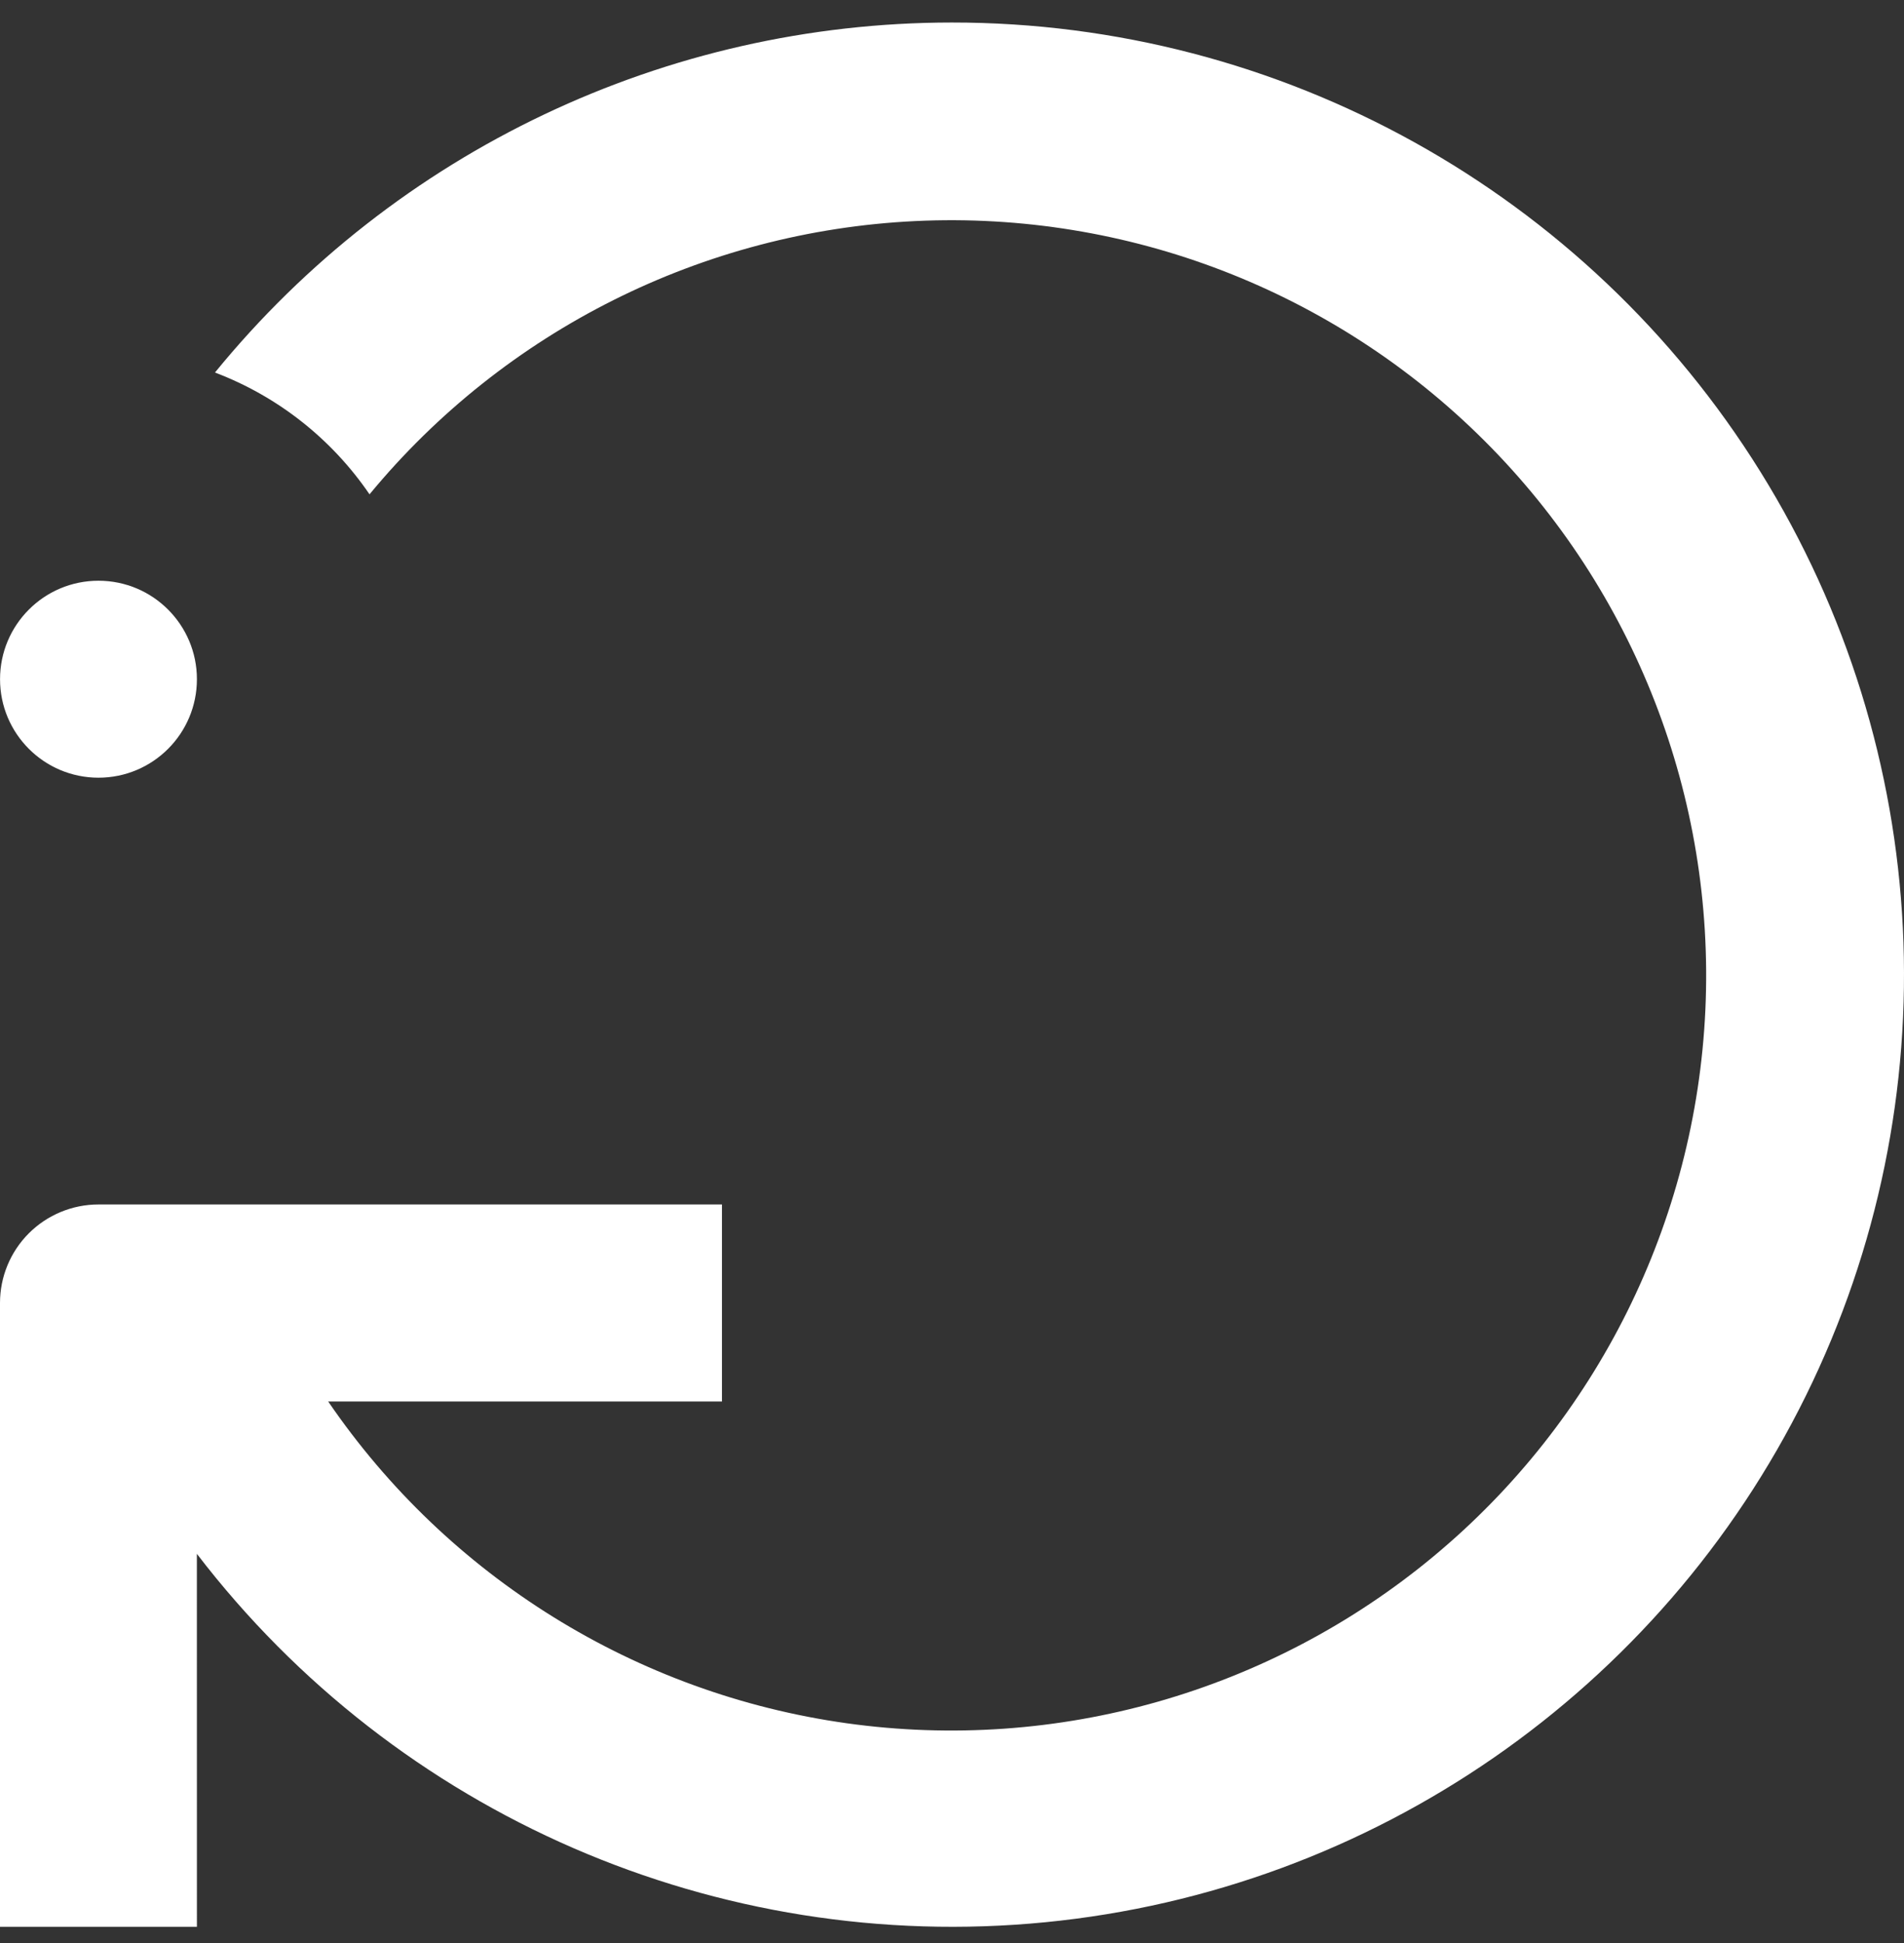
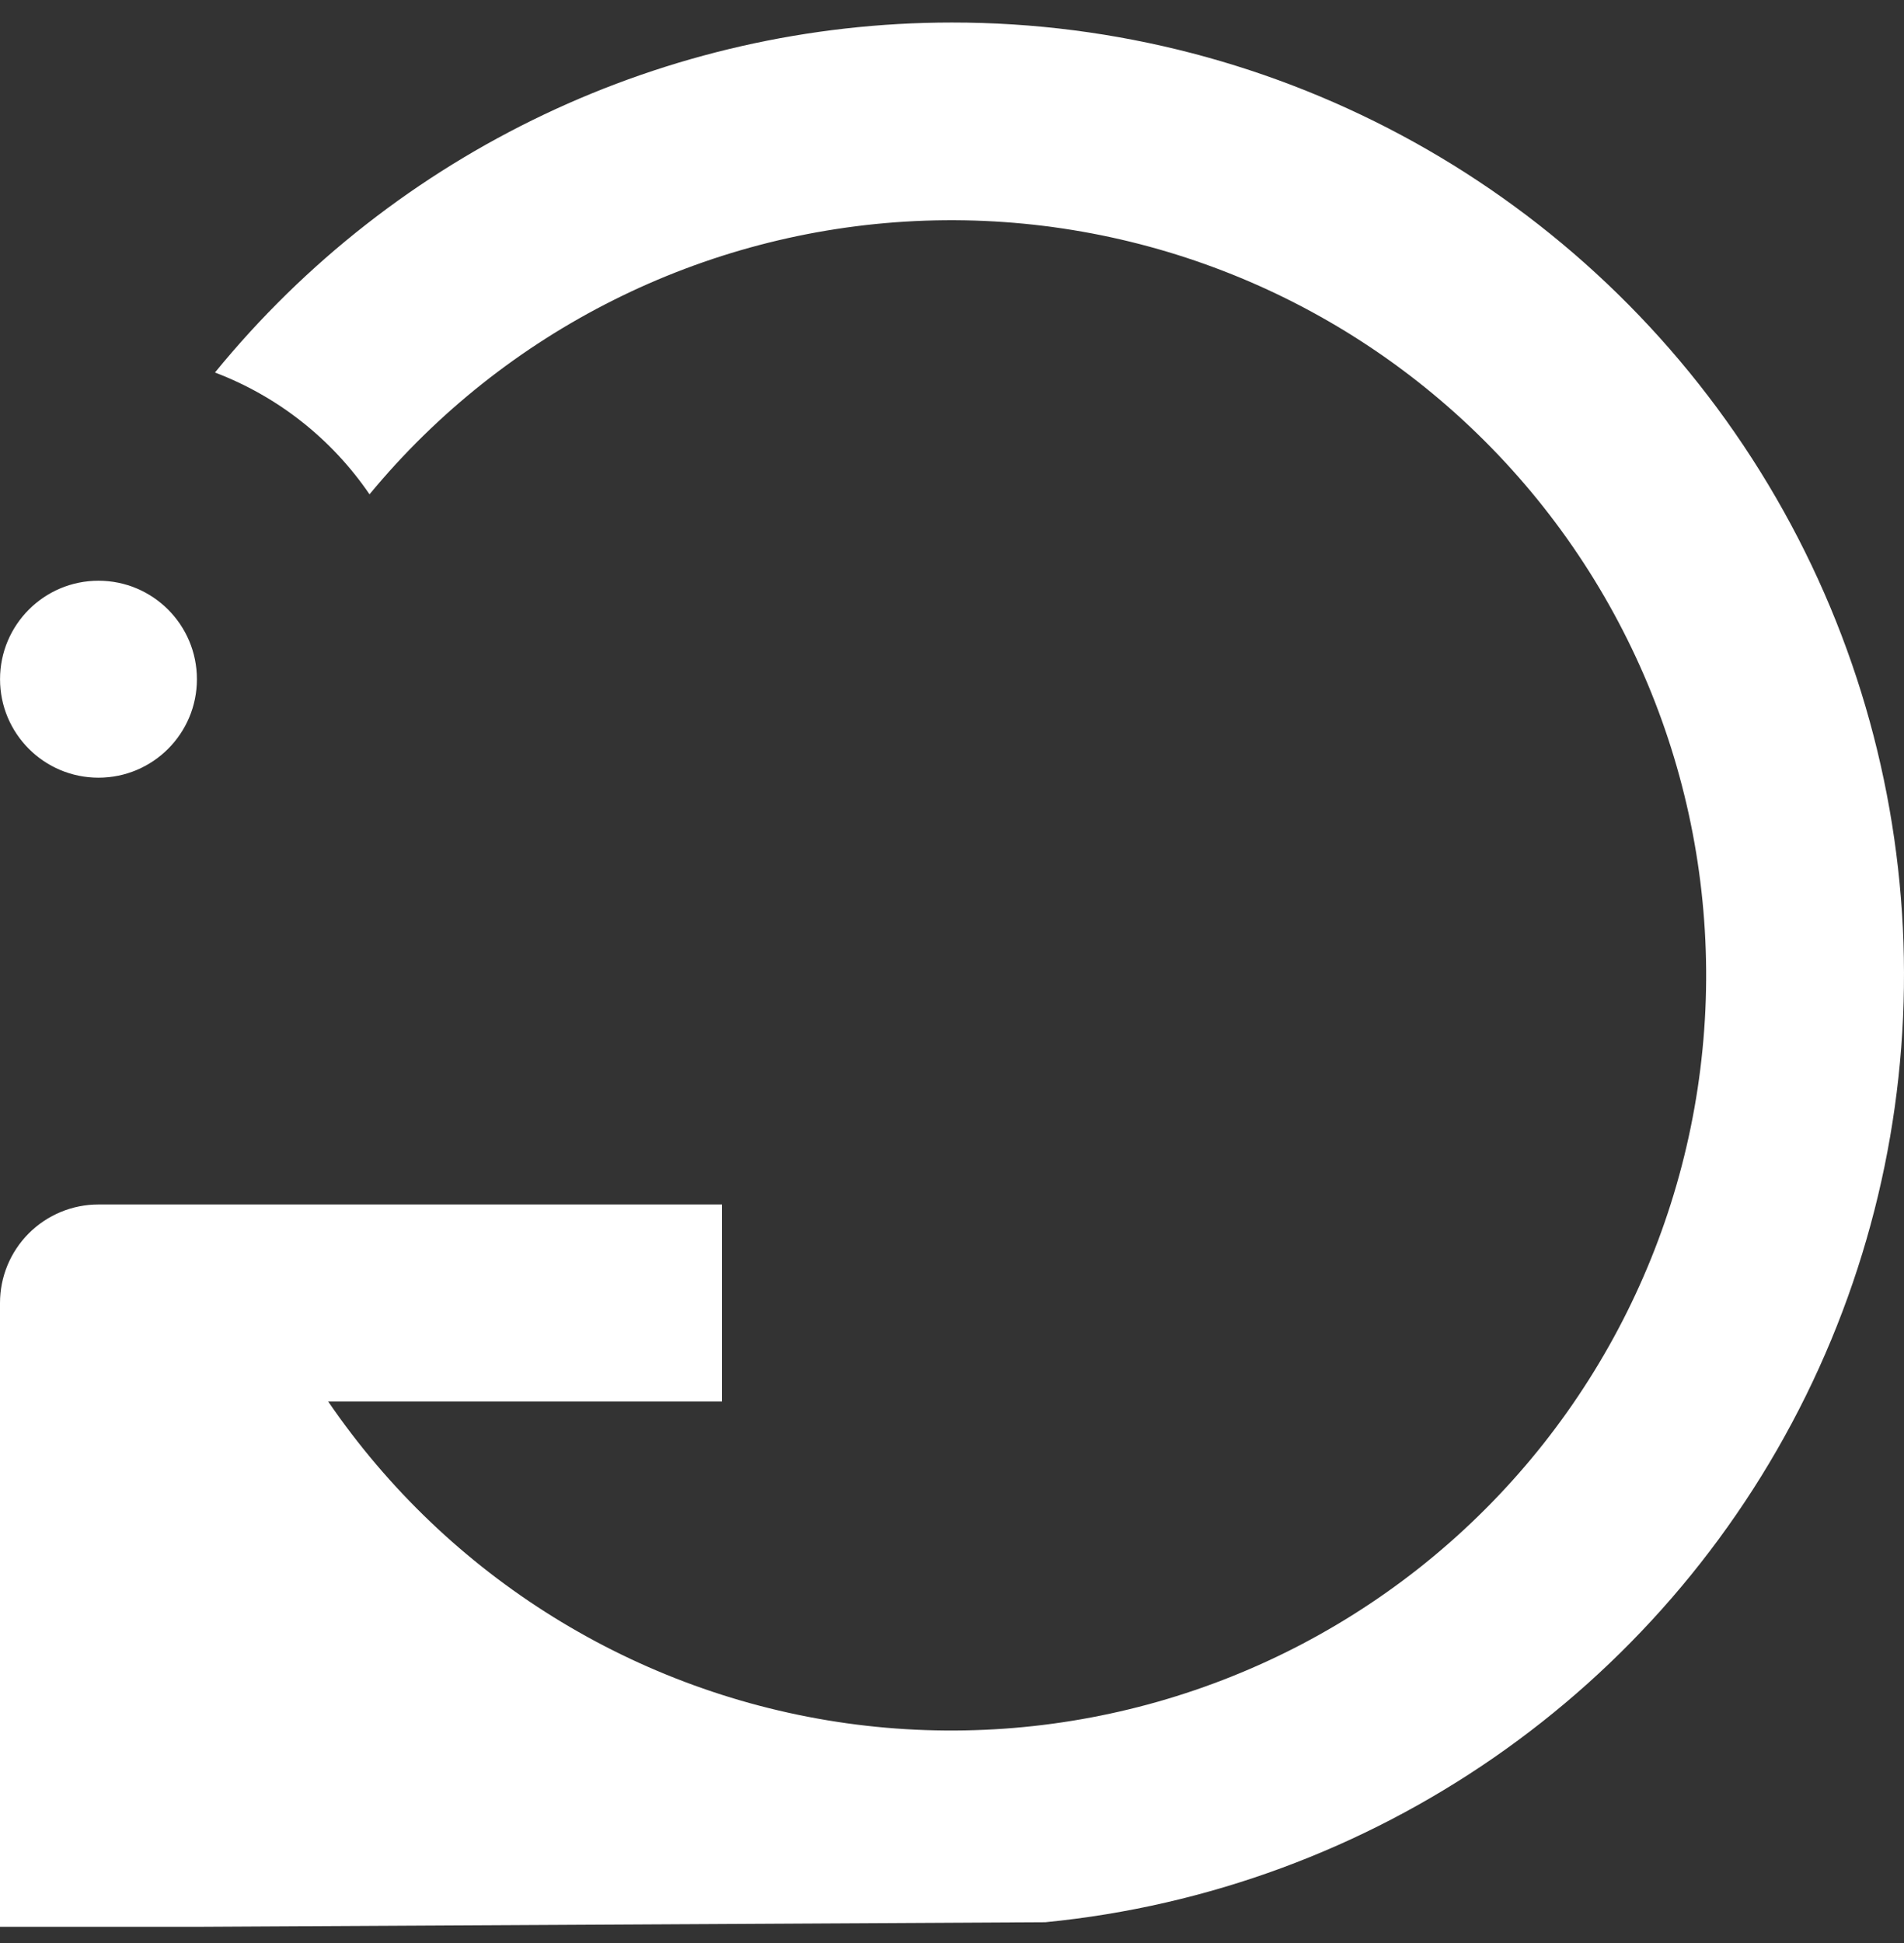
<svg xmlns="http://www.w3.org/2000/svg" width="50" height="51" viewBox="0 0 50 51" fill="none">
  <rect x="0" y="0" width="50" height="51" fill="#333333" stroke="none" />
-   <path fill-rule="evenodd" clip-rule="evenodd" d="M5.645 9.778C10.389 3.967 17.492 0.594 24.993 0.591L24.992 0.591C33.632 0.586 41.663 5.043 46.227 12.379C50.792 19.714 51.244 28.887 47.423 36.636C43.602 44.385 36.049 49.611 27.451 50.455C18.851 51.3 10.426 47.643 5.17 40.785L5.171 50.575H0V34.2C0 33.515 0.272 32.857 0.757 32.372C1.242 31.888 1.9 31.615 2.585 31.615H18.959V36.786H8.618C11.766 41.392 16.709 44.458 22.234 45.232C27.759 46.005 33.355 44.414 37.647 40.85C41.939 37.286 44.529 32.078 44.784 26.505C45.038 20.932 42.932 15.509 38.982 11.569C35.032 7.629 29.605 5.536 24.032 5.803C18.46 6.071 13.258 8.674 9.704 12.975C8.71 11.519 7.293 10.403 5.645 9.778ZM2.586 20.413C4.014 20.413 5.171 19.256 5.171 17.828C5.171 16.401 4.014 15.243 2.586 15.243C1.158 15.243 0.001 16.401 0.001 17.828C0.001 19.256 1.158 20.413 2.586 20.413Z" fill="white" />
+   <path fill-rule="evenodd" clip-rule="evenodd" d="M5.645 9.778C10.389 3.967 17.492 0.594 24.993 0.591L24.992 0.591C33.632 0.586 41.663 5.043 46.227 12.379C50.792 19.714 51.244 28.887 47.423 36.636C43.602 44.385 36.049 49.611 27.451 50.455L5.171 50.575H0V34.2C0 33.515 0.272 32.857 0.757 32.372C1.242 31.888 1.9 31.615 2.585 31.615H18.959V36.786H8.618C11.766 41.392 16.709 44.458 22.234 45.232C27.759 46.005 33.355 44.414 37.647 40.85C41.939 37.286 44.529 32.078 44.784 26.505C45.038 20.932 42.932 15.509 38.982 11.569C35.032 7.629 29.605 5.536 24.032 5.803C18.46 6.071 13.258 8.674 9.704 12.975C8.71 11.519 7.293 10.403 5.645 9.778ZM2.586 20.413C4.014 20.413 5.171 19.256 5.171 17.828C5.171 16.401 4.014 15.243 2.586 15.243C1.158 15.243 0.001 16.401 0.001 17.828C0.001 19.256 1.158 20.413 2.586 20.413Z" fill="white" />
</svg>